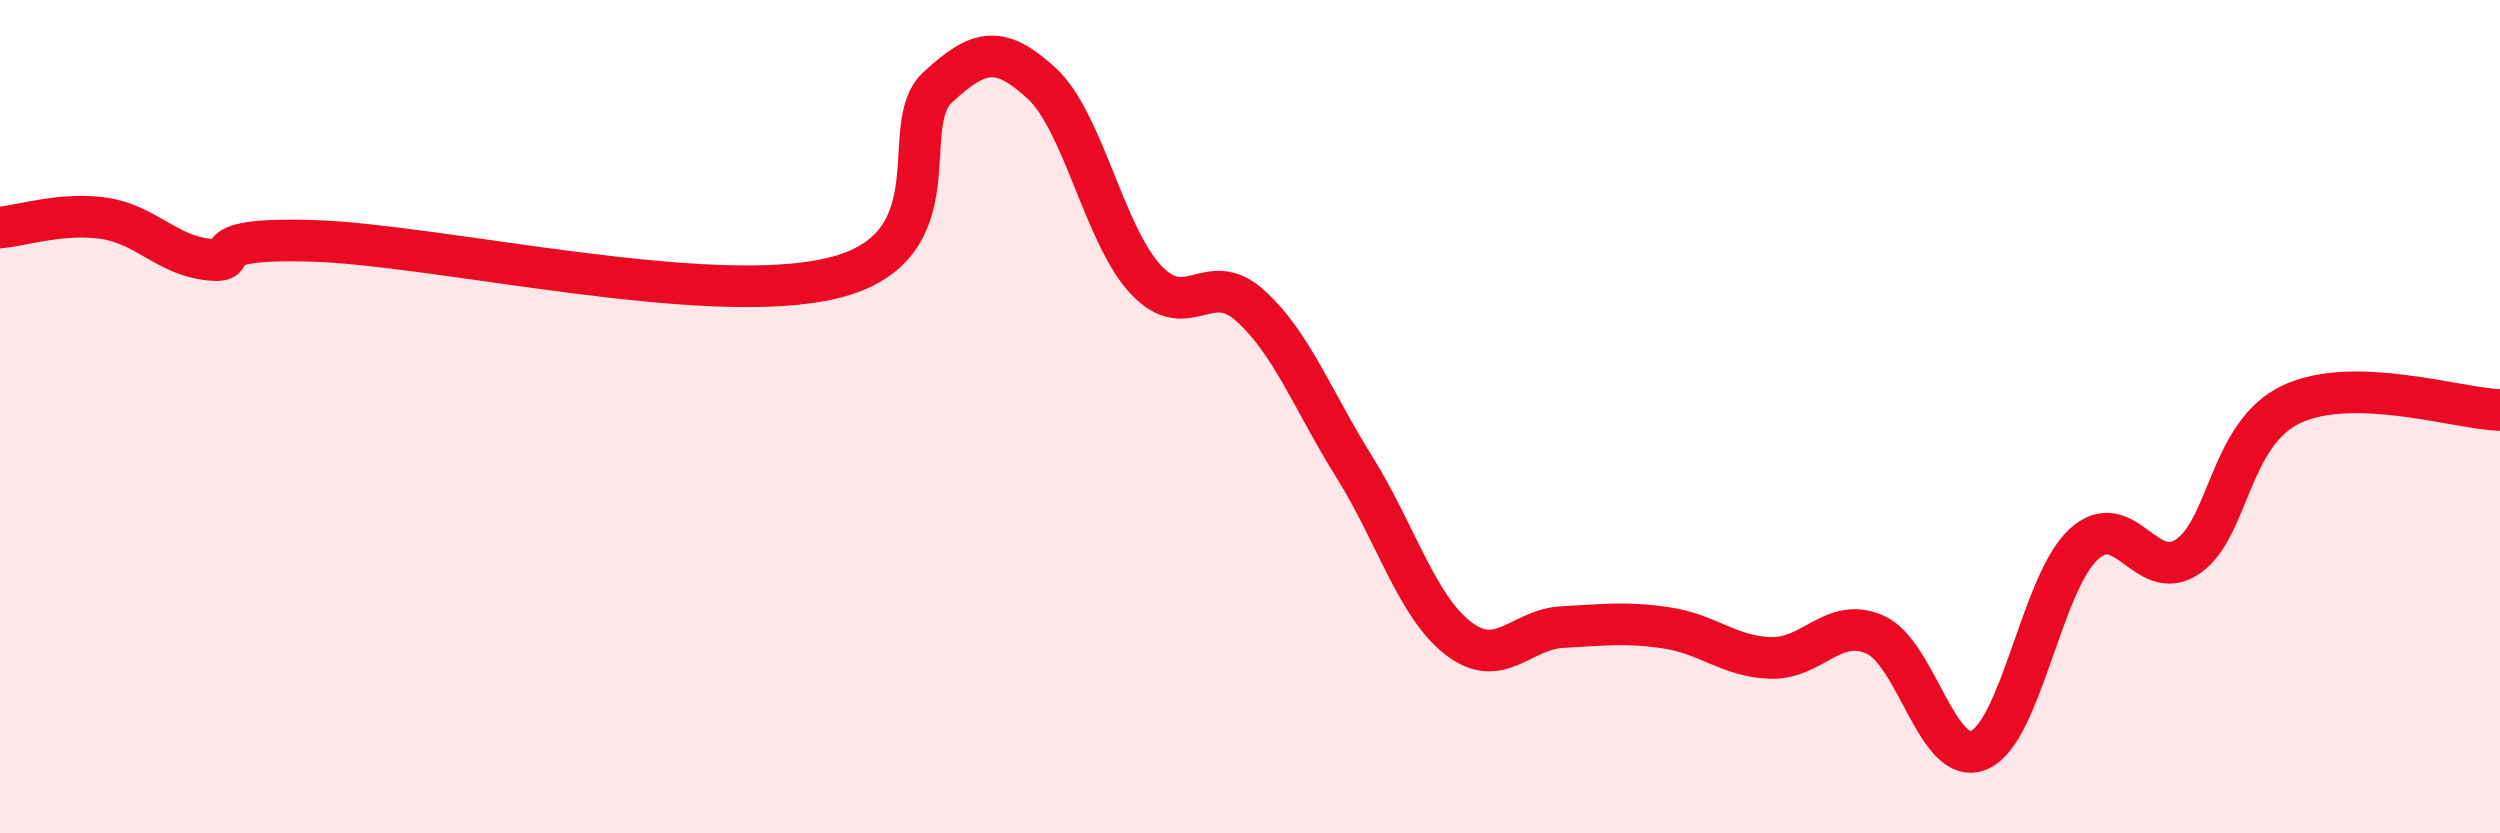
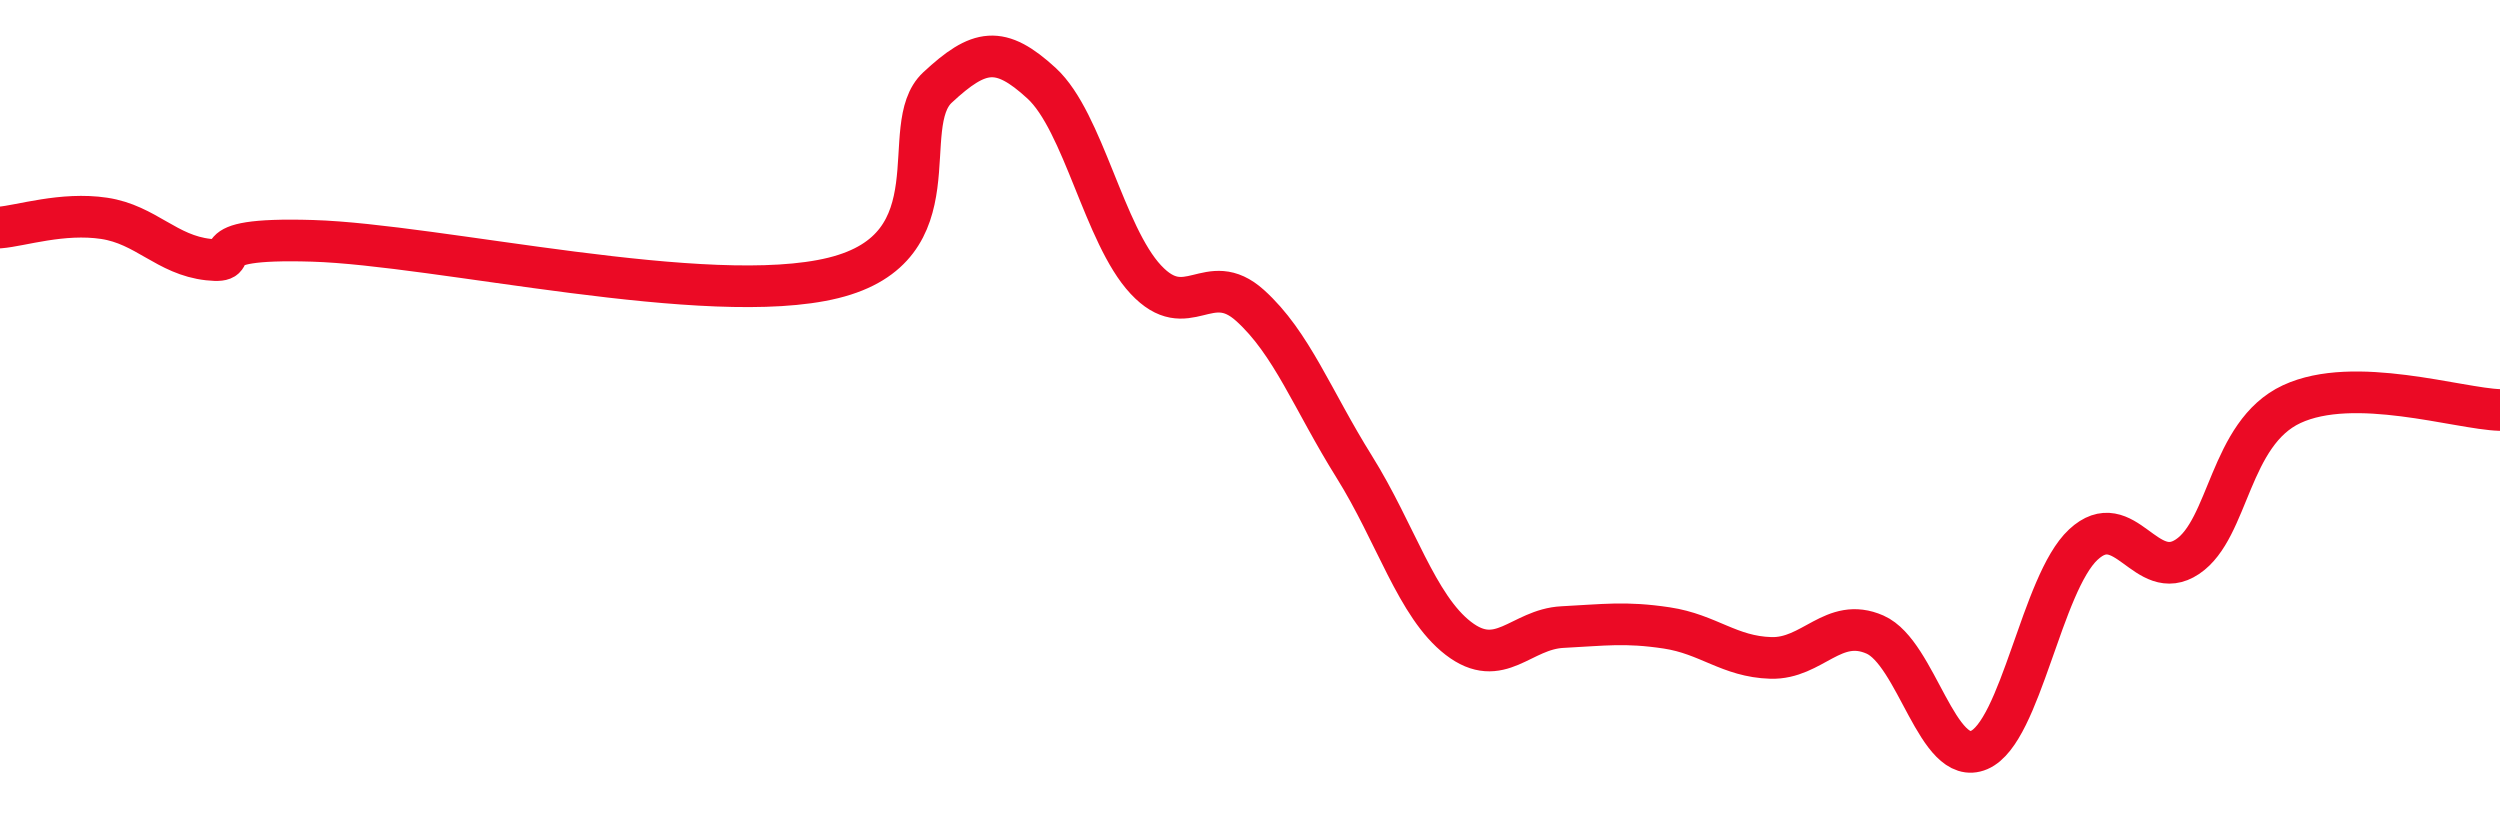
<svg xmlns="http://www.w3.org/2000/svg" width="60" height="20" viewBox="0 0 60 20">
-   <path d="M 0,5.46 C 0.5,5.42 1.5,5.09 2.5,5.24 C 3.5,5.39 4,6.12 5,6.23 C 6,6.34 4.5,5.69 7.5,5.78 C 10.5,5.87 17,7.41 20,6.67 C 23,5.93 21.5,3.03 22.5,2.1 C 23.5,1.17 24,1.08 25,2 C 26,2.92 26.5,5.64 27.5,6.71 C 28.5,7.78 29,6.43 30,7.33 C 31,8.23 31.5,9.6 32.5,11.2 C 33.5,12.8 34,14.55 35,15.32 C 36,16.09 36.5,15.1 37.5,15.05 C 38.5,15 39,14.92 40,15.07 C 41,15.22 41.5,15.76 42.5,15.79 C 43.5,15.82 44,14.79 45,15.23 C 46,15.67 46.5,18.43 47.5,18 C 48.5,17.57 49,14 50,13.07 C 51,12.14 51.5,14.03 52.5,13.36 C 53.5,12.69 53.5,10.4 55,9.7 C 56.5,9 59,9.81 60,9.84L60 20L0 20Z" fill="#EB0A25" opacity="0.1" stroke-linecap="round" stroke-linejoin="round" />
  <path d="M 0,5.46 C 0.5,5.42 1.5,5.09 2.5,5.24 C 3.5,5.39 4,6.12 5,6.23 C 6,6.34 4.5,5.69 7.5,5.78 C 10.5,5.87 17,7.41 20,6.67 C 23,5.93 21.5,3.03 22.5,2.1 C 23.5,1.17 24,1.08 25,2 C 26,2.92 26.5,5.64 27.5,6.71 C 28.5,7.78 29,6.43 30,7.33 C 31,8.23 31.5,9.6 32.5,11.2 C 33.5,12.8 34,14.55 35,15.32 C 36,16.09 36.5,15.1 37.5,15.05 C 38.5,15 39,14.92 40,15.07 C 41,15.22 41.5,15.76 42.5,15.79 C 43.5,15.82 44,14.79 45,15.23 C 46,15.67 46.5,18.43 47.5,18 C 48.5,17.57 49,14 50,13.07 C 51,12.14 51.5,14.03 52.5,13.36 C 53.5,12.69 53.5,10.4 55,9.7 C 56.5,9 59,9.81 60,9.84" stroke="#EB0A25" stroke-width="1" fill="none" stroke-linecap="round" stroke-linejoin="round" />
</svg>